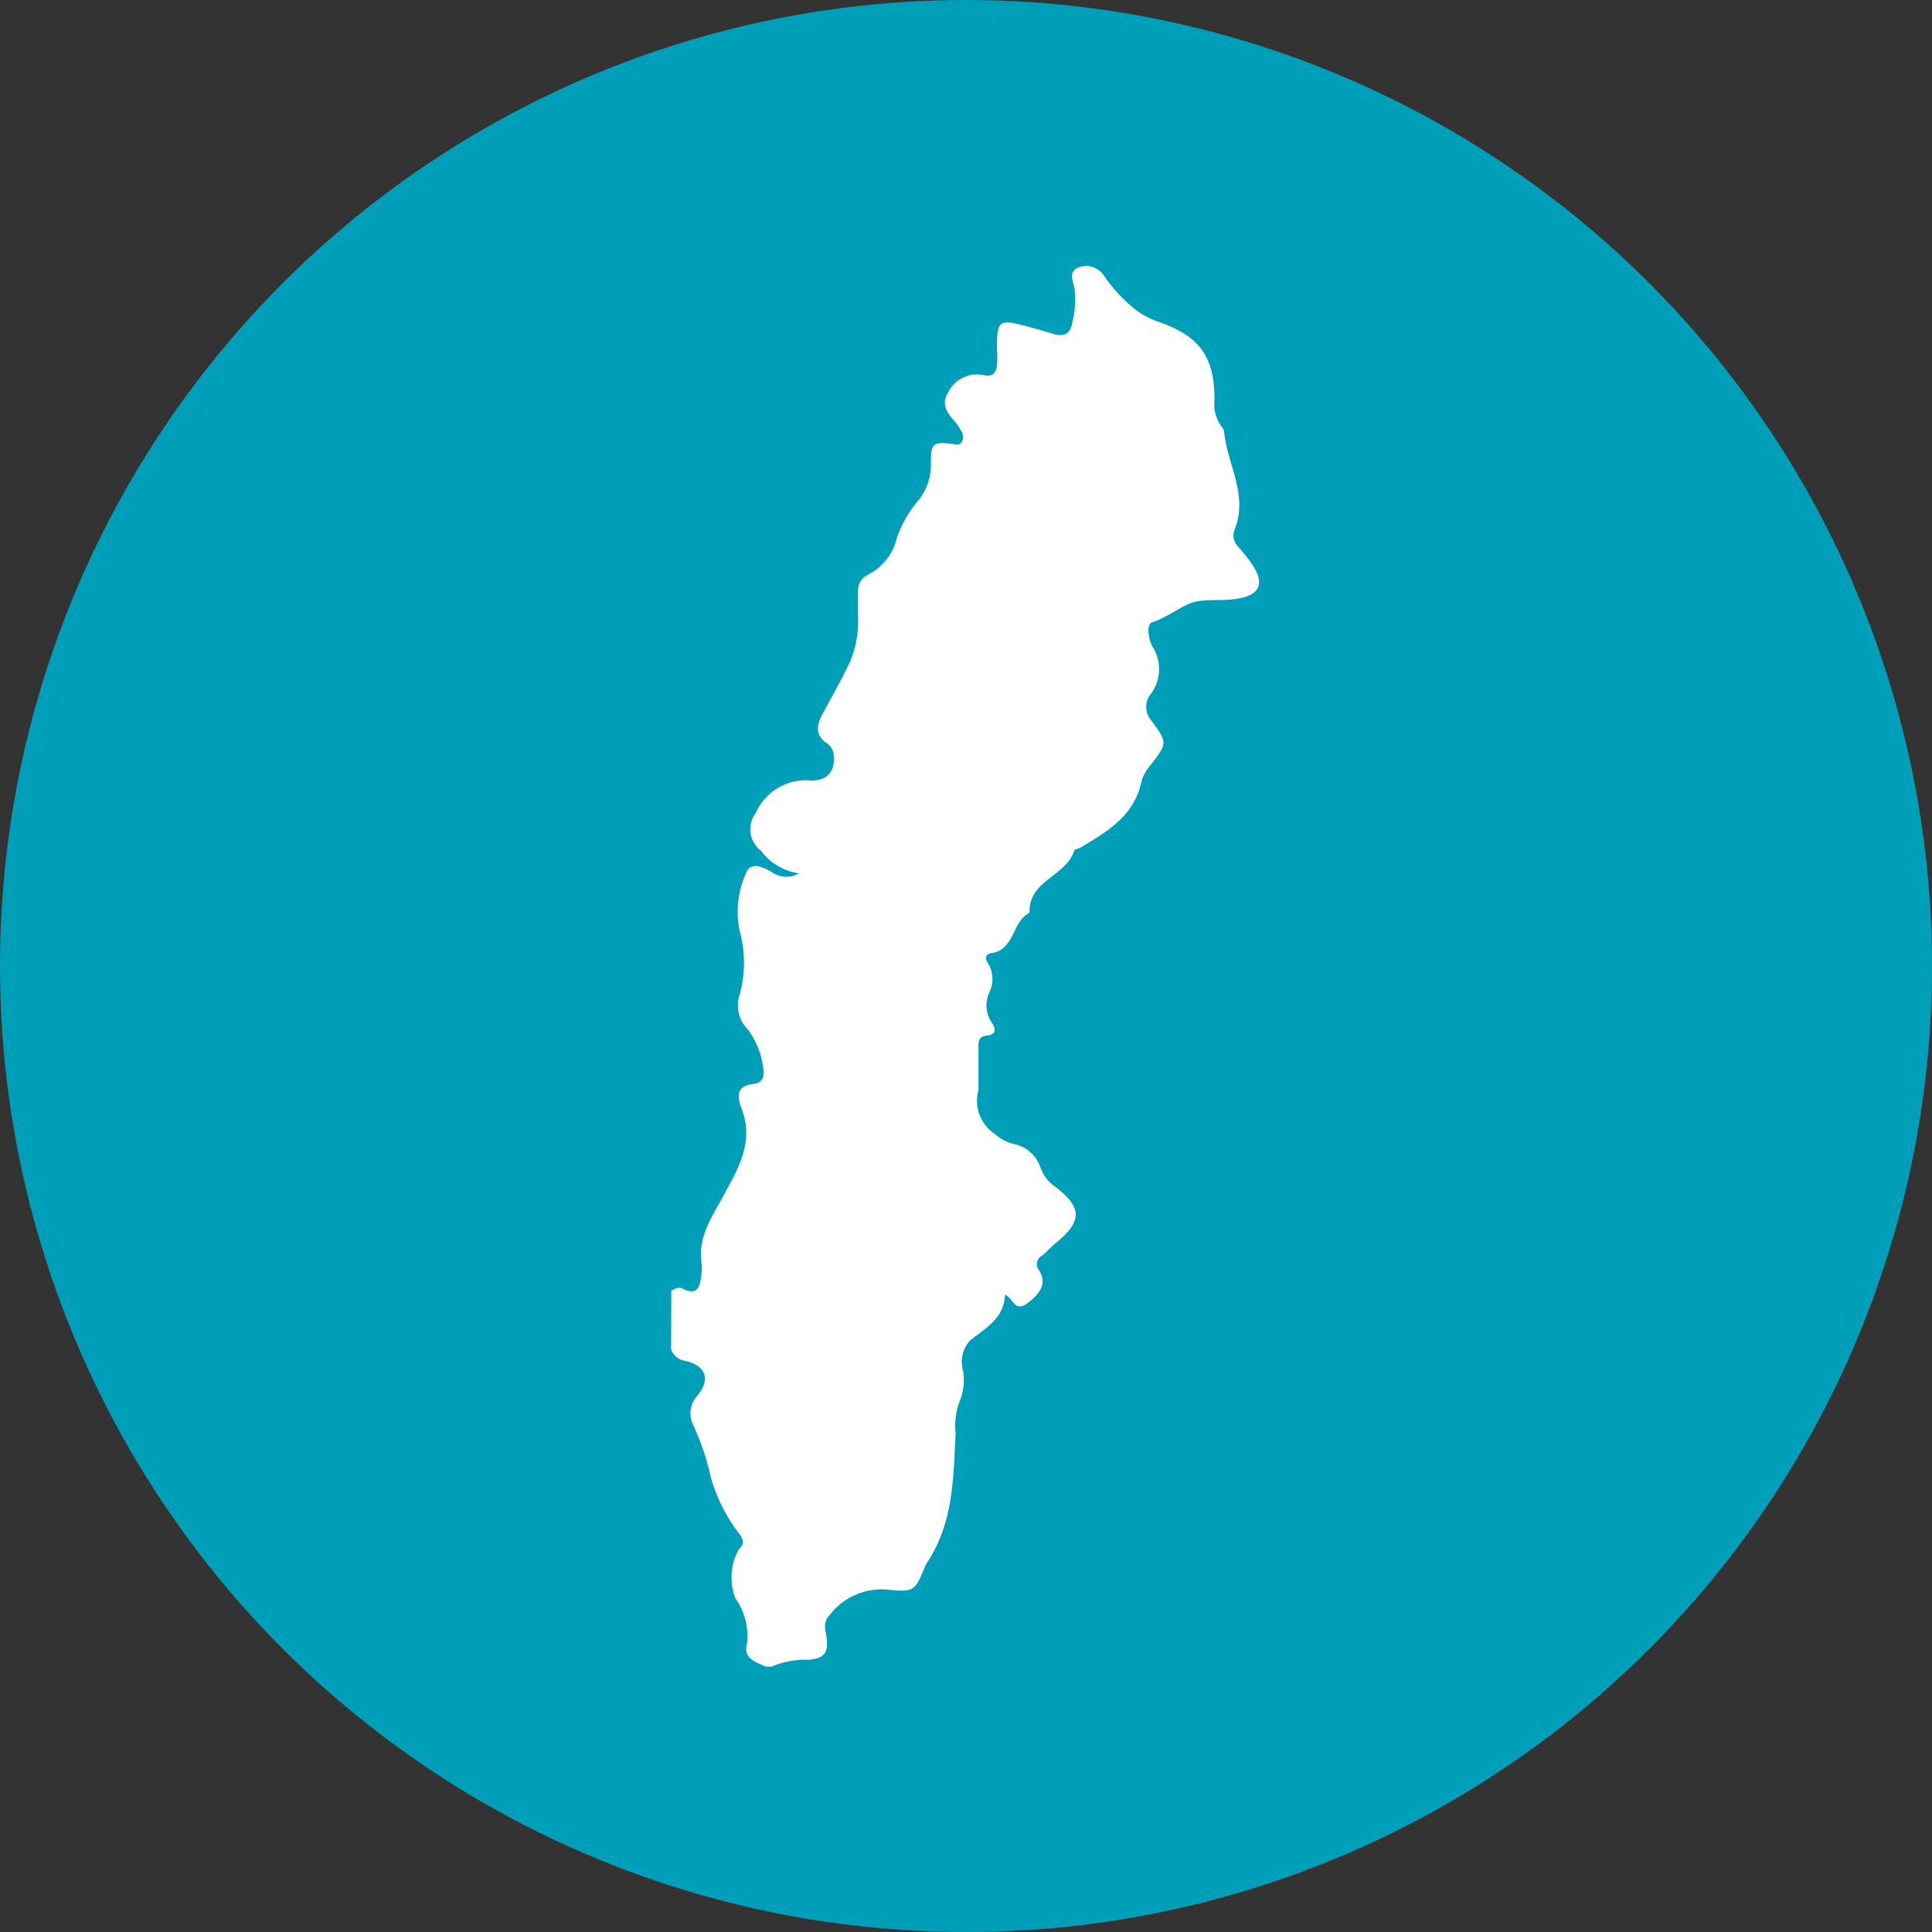
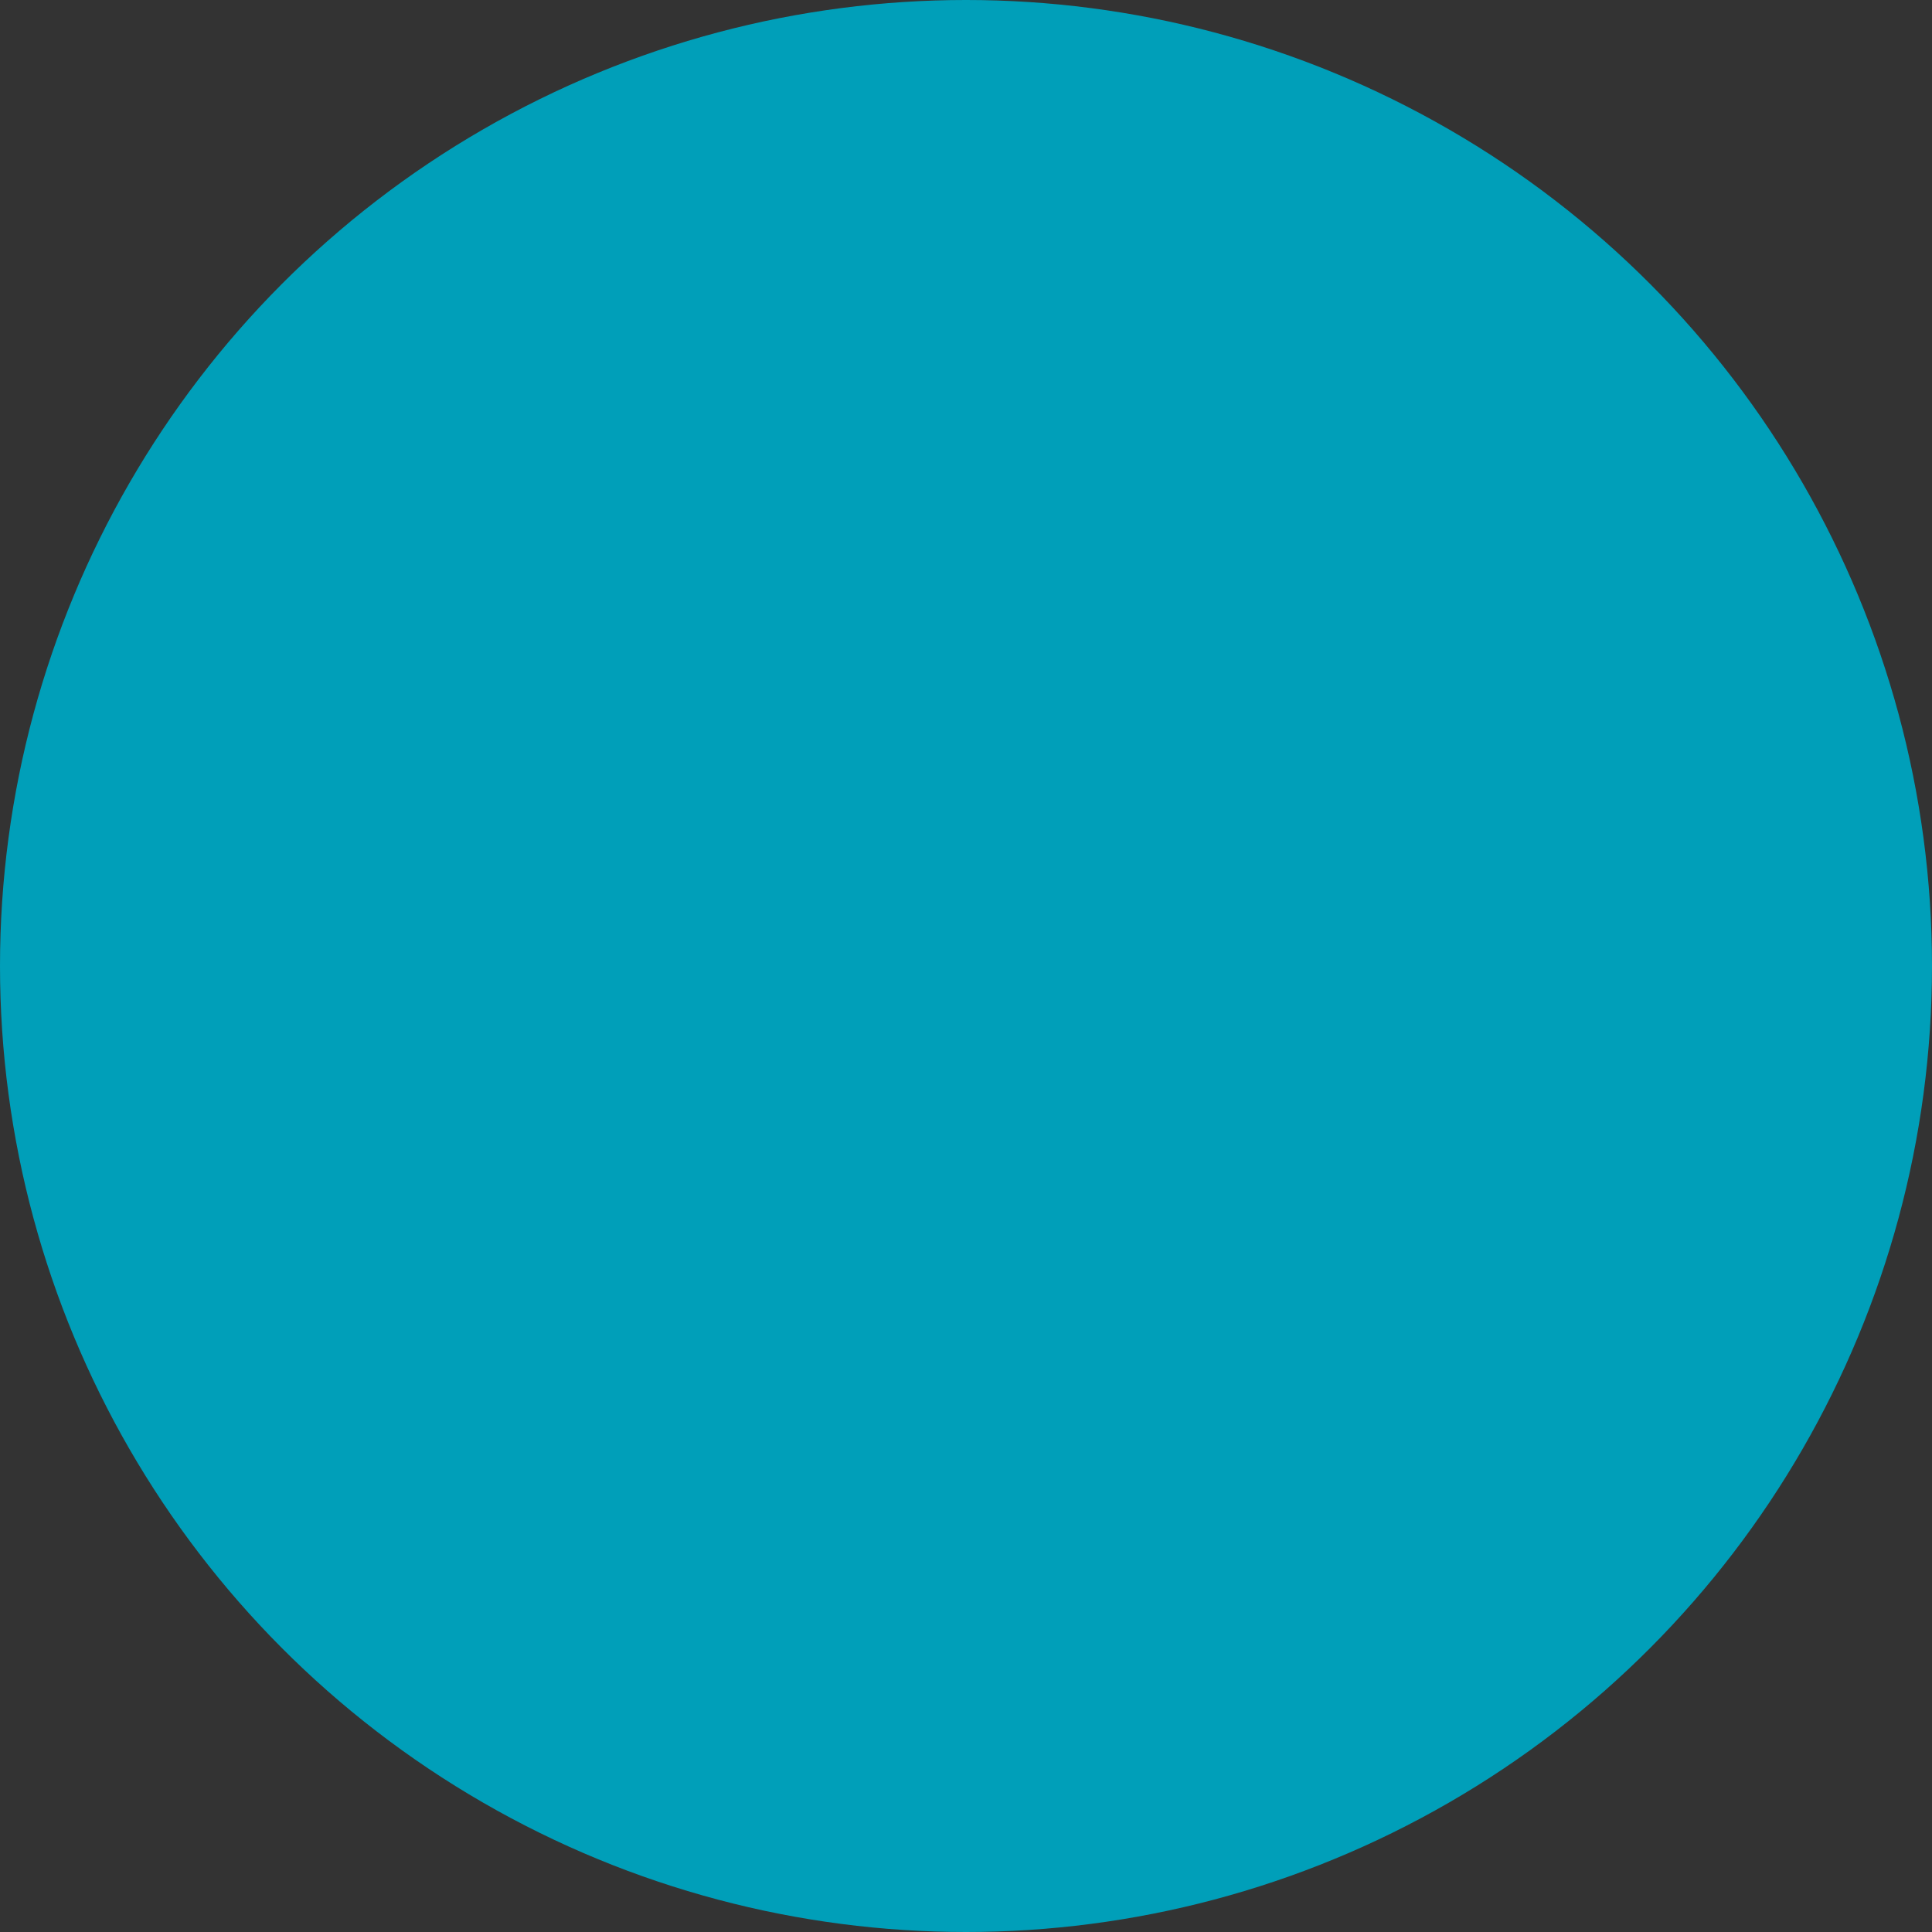
<svg xmlns="http://www.w3.org/2000/svg" viewBox="0 0 110 110">
  <rect x="0" y="0" width="110" height="110" fill="#333333" stroke="none" />
  <defs>
    <style>.cls-1{fill:#009fb9;}.cls-2{fill:#fff;}</style>
  </defs>
  <g id="Layer_2" data-name="Layer 2">
    <g id="数字无线">
      <circle class="cls-1" cx="55" cy="55" r="55" />
-       <path class="cls-2" d="M38.22,73.49c.21-.12.43-.24.65-.12.9.46,1-.22,1.06-.79a2.49,2.49,0,0,0,0-.77c-.16-1.48.63-2.56,1.3-3.8.78-1.44,1.72-3,1-4.87-.26-.68-.35-1.32.69-1.43.53-.05.63-.51.53-.92a4.52,4.52,0,0,0-.9-2.21,1.91,1.91,0,0,1-.44-1.93,6.89,6.89,0,0,0,0-3.66,5.3,5.3,0,0,1,.34-3.22c.29-.8,1-.37,1.46-.14a1.41,1.41,0,0,0,1.58.09,3.21,3.21,0,0,1-2.16-1.28,1.54,1.54,0,0,1-.29-2.17,3.11,3.11,0,0,1,3-1.84c1,.07,1.5-.44,1.43-1.36a.9.9,0,0,0-.37-.74c-.71-.45-.6-1.06-.28-1.66.54-1,1.11-2,1.58-3a5.85,5.85,0,0,0,.45-2.58c0-.49,0-1,0-1.47a1,1,0,0,1,.55-.89,3.15,3.15,0,0,0,1.66-2.09,6.56,6.56,0,0,1,1.28-2.21,3.21,3.21,0,0,0,.66-2.08c0-1.1.11-1.2,1.16-1.08.2,0,.42.12.57-.07a.54.54,0,0,0,0-.65,2.84,2.84,0,0,0-.32-.5c-.44-.49-.86-1-.44-1.68a1.83,1.83,0,0,1,2.09-1c.47.08.64-.16.7-.53a6,6,0,0,0,0-1c0-1.59.13-1.68,1.62-1.28.53.14,1.06.28,1.58.45s1,.06,1.09-.65a5.17,5.17,0,0,0,.12-2c-.11-.4-.32-.93.23-1.13a1.2,1.2,0,0,1,1.45.46,8.68,8.68,0,0,0,1.74,1.89,4.62,4.62,0,0,0,1.36.74c2.36.81,3.2,2,3.2,4.44a2.16,2.16,0,0,0,.46,1.61.44.44,0,0,1,.08.15c.15,1.87,1.4,3.63.61,5.61a.91.91,0,0,0,.2,1c.24.28.49.57.7.87.88,1.23.56,1.91-.89,2.11-.76.1-1.55,0-2.25.15s-1.55.88-2.46,1.17c-.33.1-.23.9,0,1.36a2.36,2.36,0,0,1-.15,2.81,1.19,1.19,0,0,0,.12,1.45c.91,1.25.9,1.26-.06,2.51a2.55,2.55,0,0,0-.51.89c-.41,2-1.93,2.88-3.47,3.8-.12.07-.34.1-.37.19-.47,1.46-2.62,1.69-2.54,3.53-1,.47-.83,2.11-2.18,2.3-.37.05-.35.32-.18.59a1.71,1.71,0,0,1,.07,1.64,1.76,1.76,0,0,0,.14,1.73c.24.34.26.68-.28.73s-.47.42-.48.76c0,.78,0,1.56,0,2.33a2.28,2.28,0,0,0,.94,2.52,2.49,2.49,0,0,0,1.13.58,2,2,0,0,1,1.46,1.32,2.18,2.18,0,0,0,.8,1.07c1.59,1.19,1.6,2,.06,3.24-.27.22-.49.49-.76.7a.56.56,0,0,0-.17.86c.4.68.16,1.21-.62,1.82s-.82-.2-1.33-.45c-.05,1.36-1.1,1.9-2,2.62a1.8,1.8,0,0,0-.39,1.7,3.19,3.19,0,0,1-.2,1.77,4,4,0,0,0-.22,1.81c-.13,2.5-.12,5-1.56,7.26a1.46,1.46,0,0,0-.17.3c-.58,1.37-.6,1.5-2.11,1.34A3.74,3.74,0,0,0,47.2,92c-.33.37-.22.73-.16,1.12.16,1-.09,1.29-1,1.38a4.85,4.85,0,0,0-2.1.39h-.34c-.57-.26-1.31-.47-1.07-1.3A3.7,3.7,0,0,0,41.87,91a3.28,3.28,0,0,1,.19-2.78c.35-.34.27-.53.06-.85a9.65,9.65,0,0,1-1.63-3.19,14.63,14.63,0,0,0-1-3,1.49,1.49,0,0,1,.2-1.7c.78-.91.53-1.73-.68-2a1,1,0,0,1-.8-.65Z" />
    </g>
  </g>
</svg>